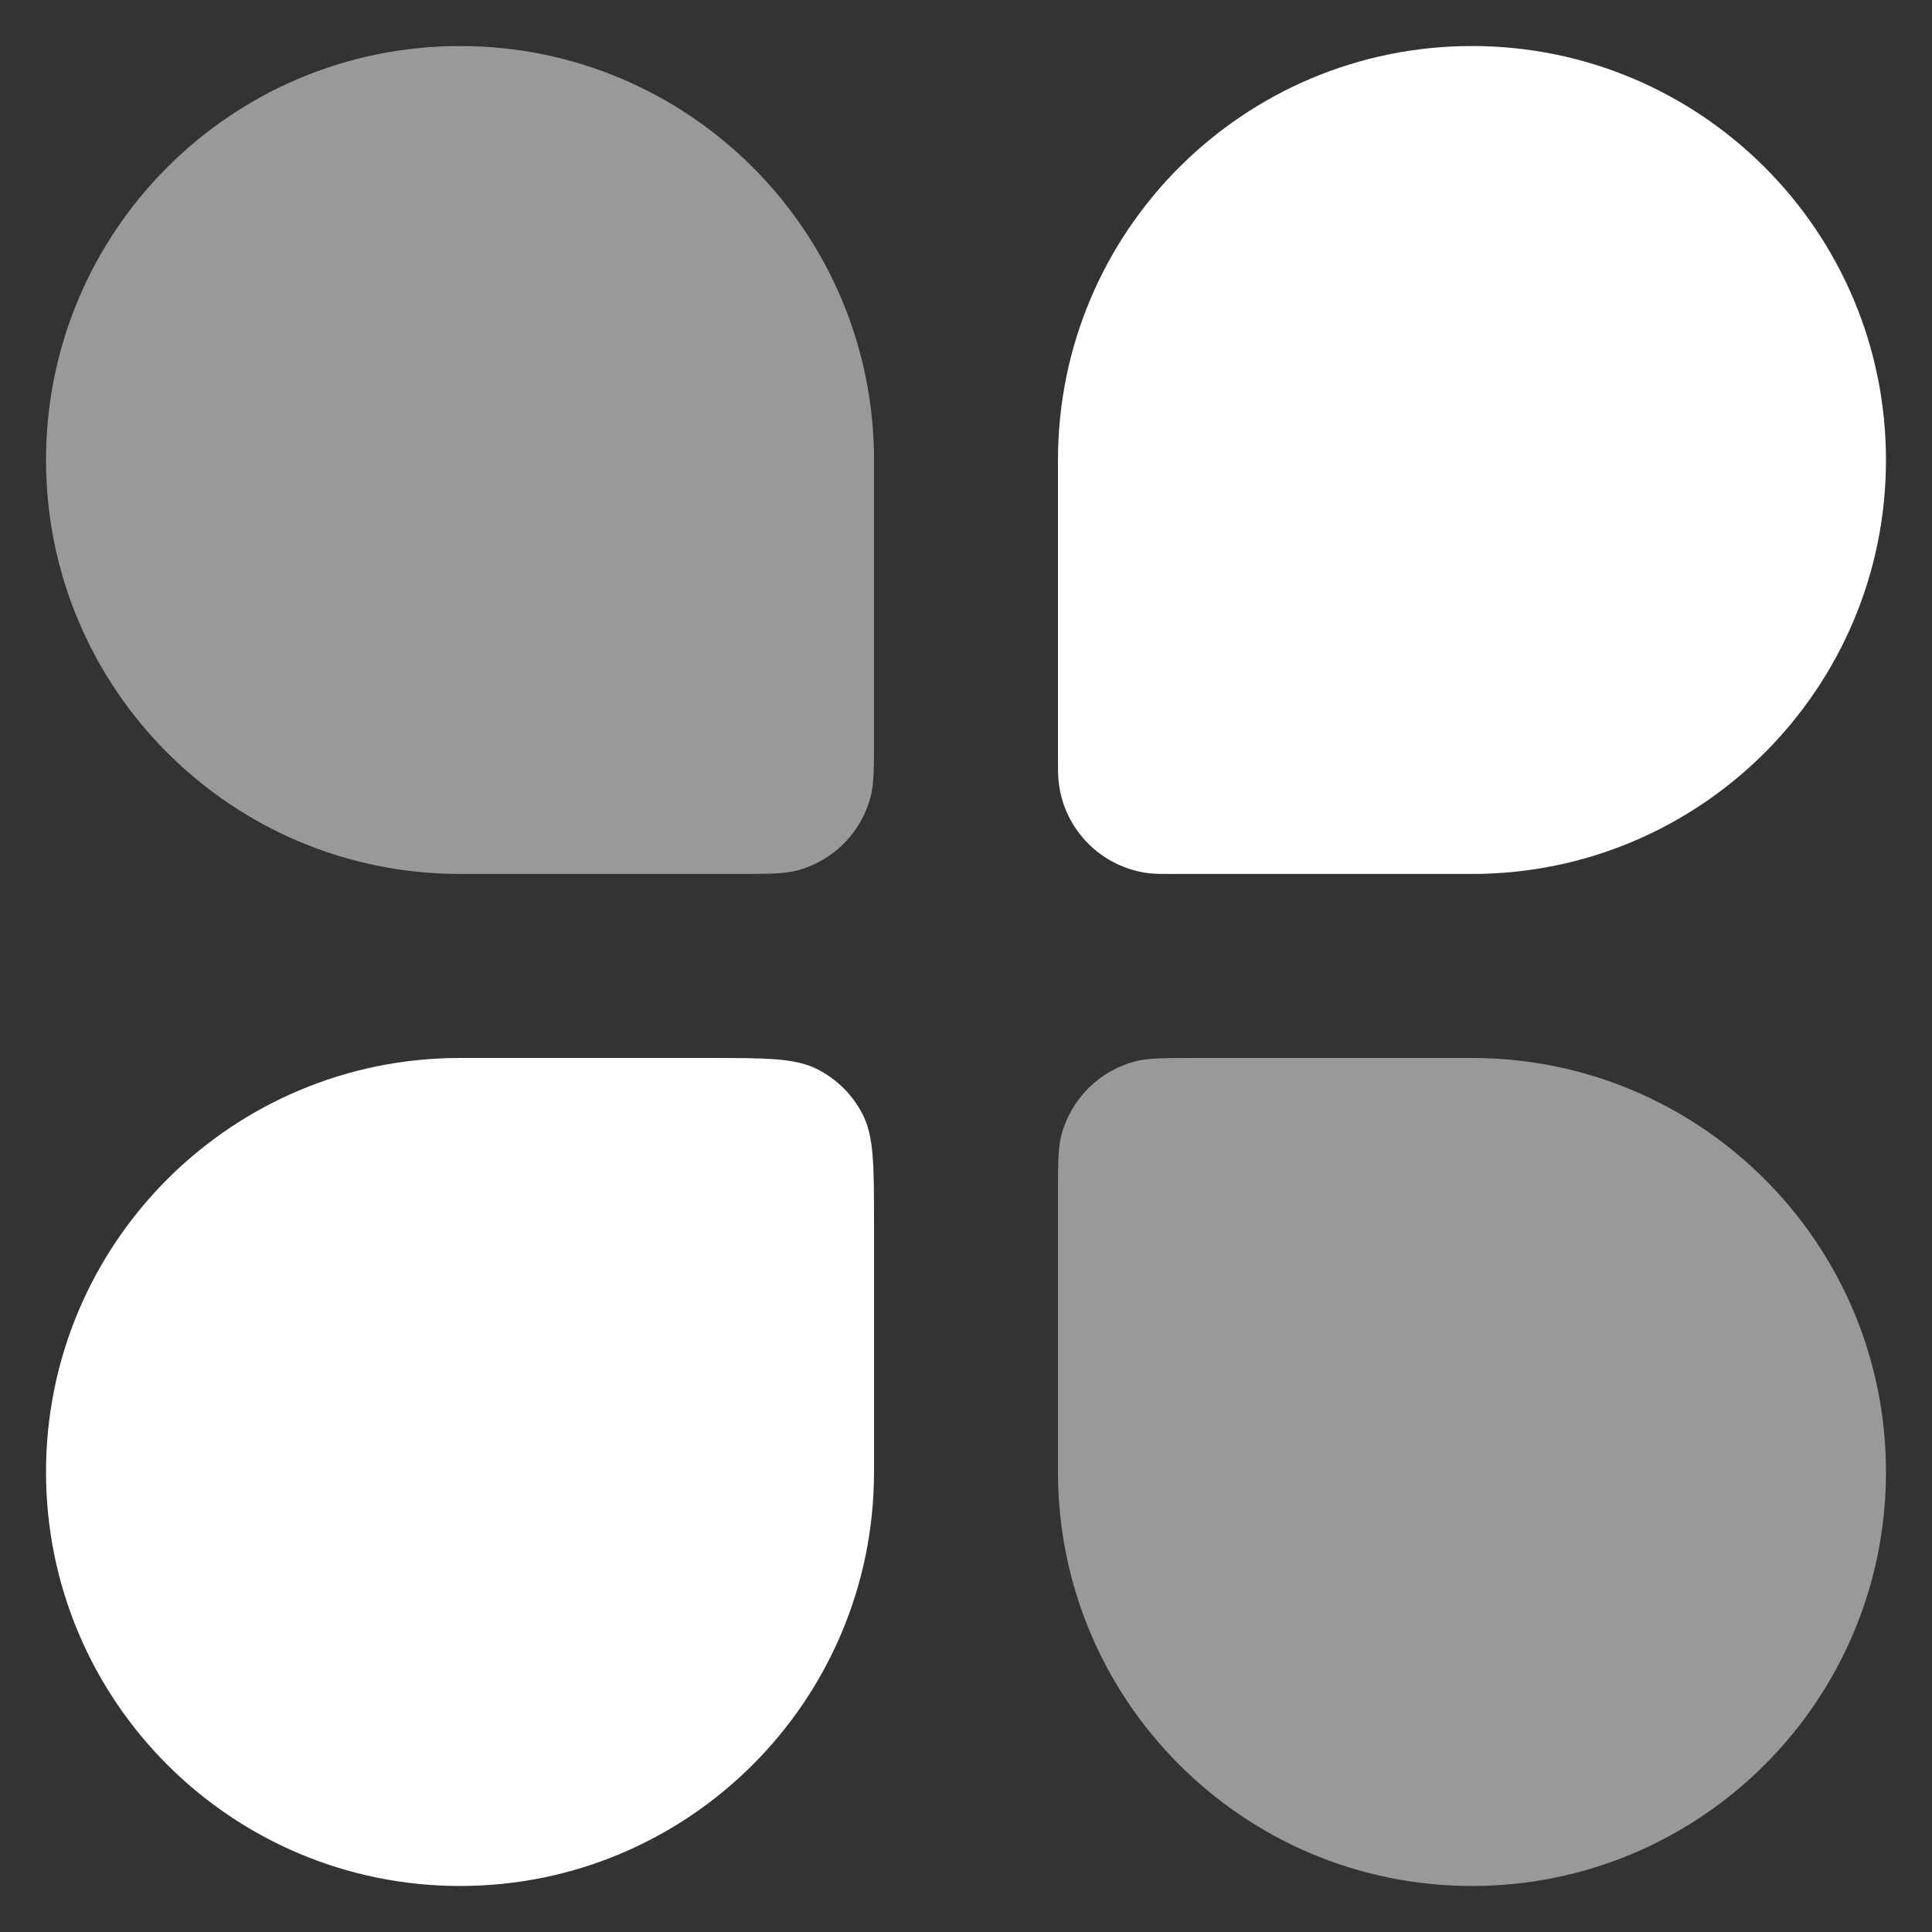
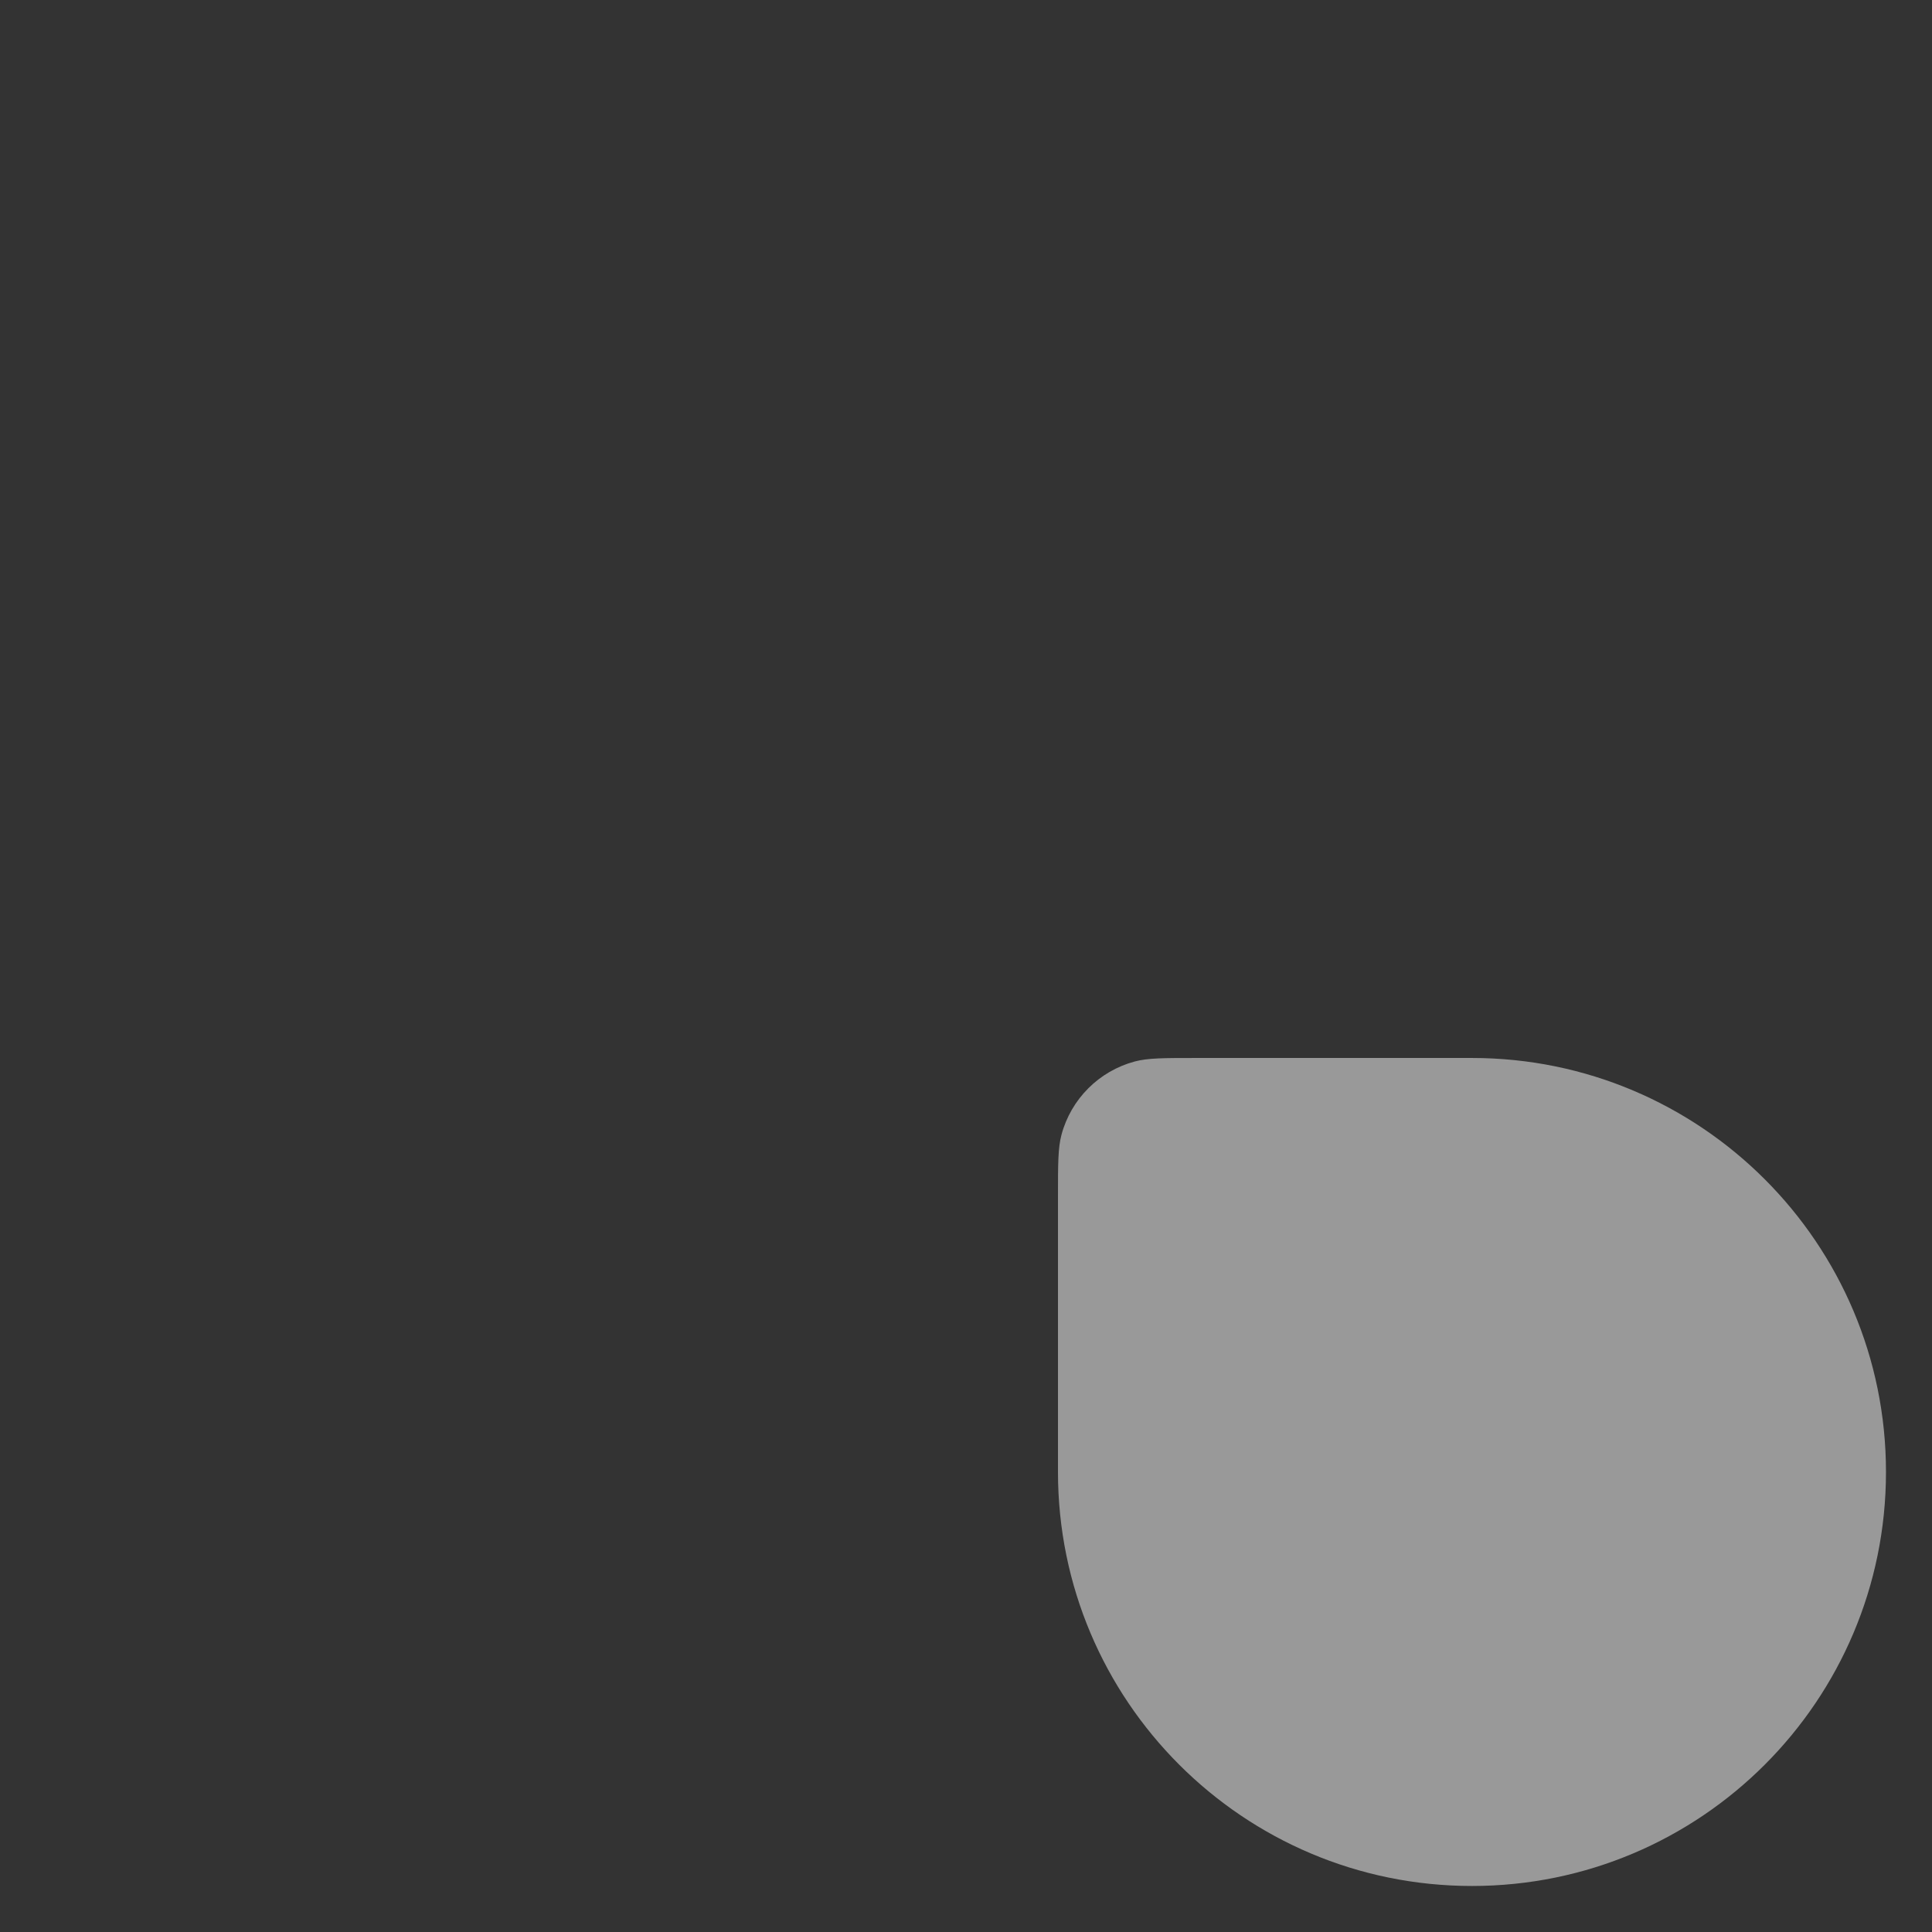
<svg xmlns="http://www.w3.org/2000/svg" width="28" height="28" viewBox="0 0 28 28" fill="none">
  <rect x="0" y="0" width="28" height="28" fill="#333333" stroke="none" />
-   <path d="M0.667 21.333C0.667 18.02 3.353 15.333 6.667 15.333H10.267C11.107 15.333 11.527 15.333 11.848 15.497C12.13 15.64 12.359 15.87 12.503 16.152C12.667 16.473 12.667 16.893 12.667 17.733V21.333C12.667 24.647 9.98 27.333 6.667 27.333C3.353 27.333 0.667 24.647 0.667 21.333Z" fill="white" />
-   <path d="M15.333 6.667C15.333 3.353 18.02 0.667 21.333 0.667C24.647 0.667 27.333 3.353 27.333 6.667C27.333 9.98 24.647 12.666 21.333 12.666H17.048C16.849 12.666 16.749 12.666 16.665 12.657C15.97 12.579 15.421 12.03 15.343 11.335C15.333 11.251 15.333 11.151 15.333 10.952V6.667Z" fill="white" />
  <g opacity="0.5">
-     <path d="M0.667 6.667C0.667 3.353 3.353 0.667 6.667 0.667C9.98 0.667 12.667 3.353 12.667 6.667V10.666C12.667 11.132 12.667 11.364 12.616 11.555C12.477 12.072 12.073 12.477 11.555 12.615C11.364 12.666 11.132 12.666 10.667 12.666H6.667C3.353 12.666 0.667 9.98 0.667 6.667Z" fill="white" />
    <path d="M15.333 17.333C15.333 16.868 15.333 16.636 15.384 16.445C15.523 15.927 15.928 15.523 16.445 15.384C16.636 15.333 16.868 15.333 17.333 15.333H21.333C24.647 15.333 27.333 18.02 27.333 21.333C27.333 24.647 24.647 27.333 21.333 27.333C18.02 27.333 15.333 24.647 15.333 21.333V17.333Z" fill="white" />
  </g>
</svg>